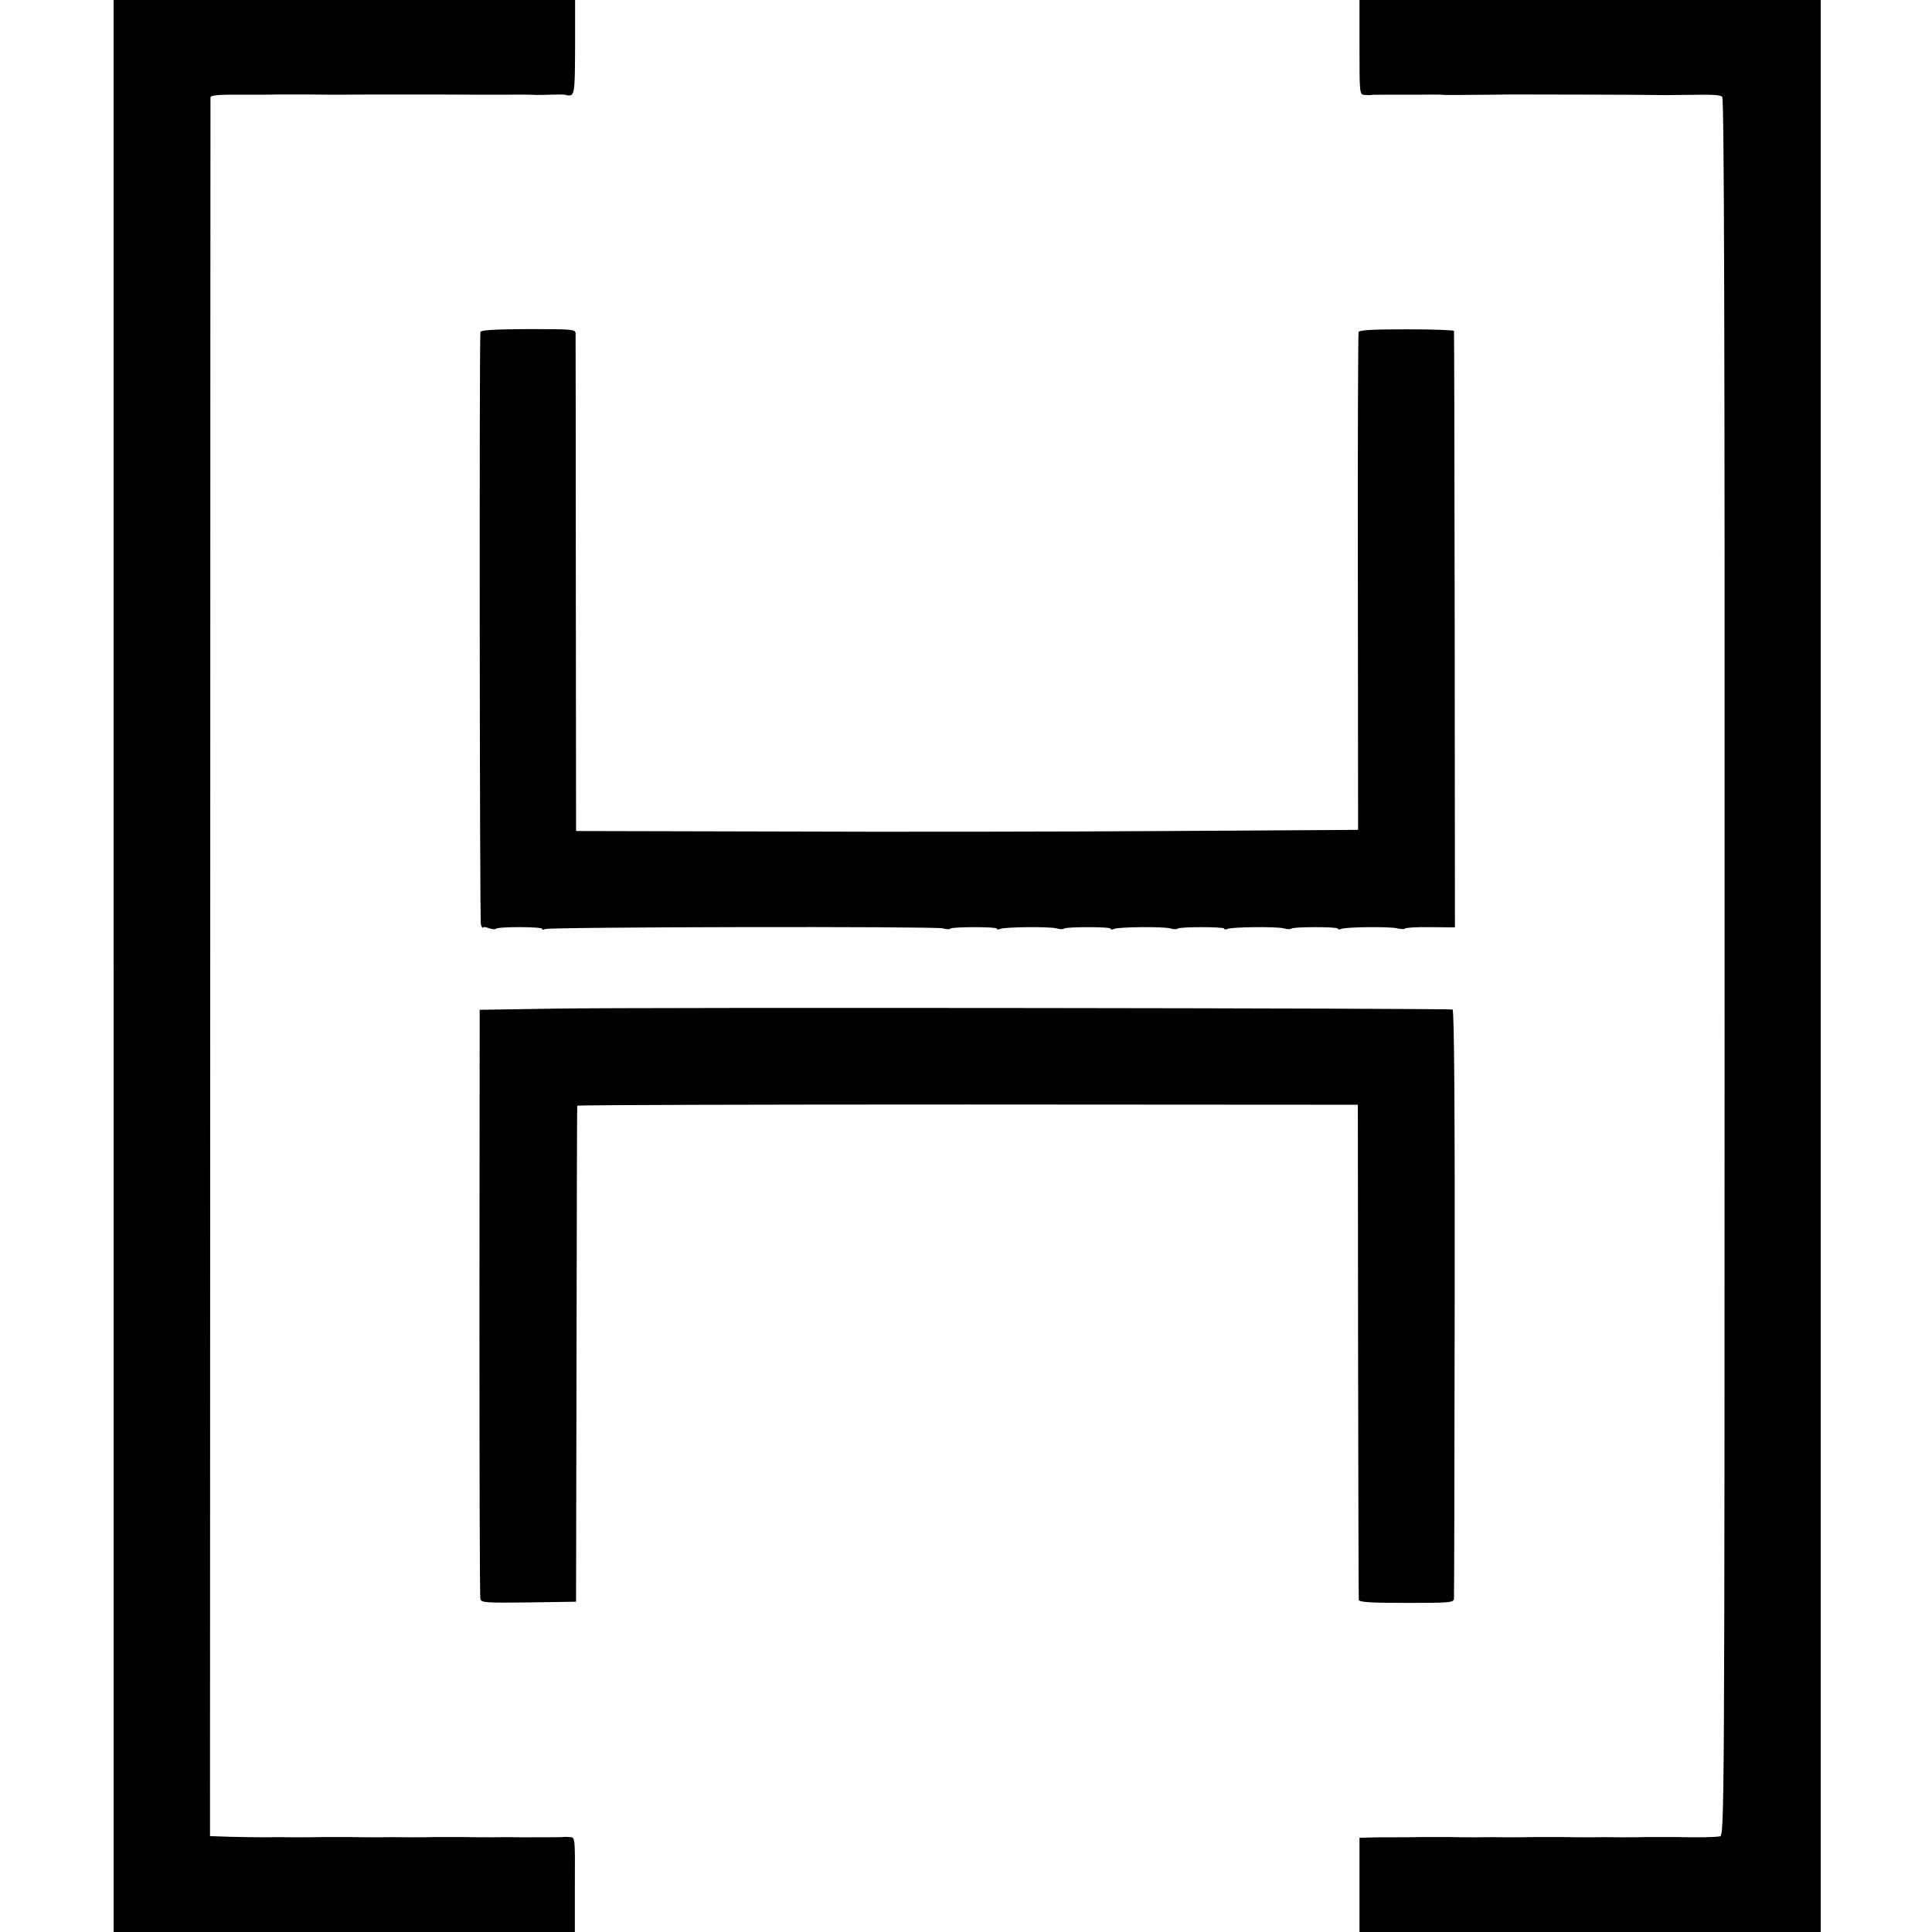
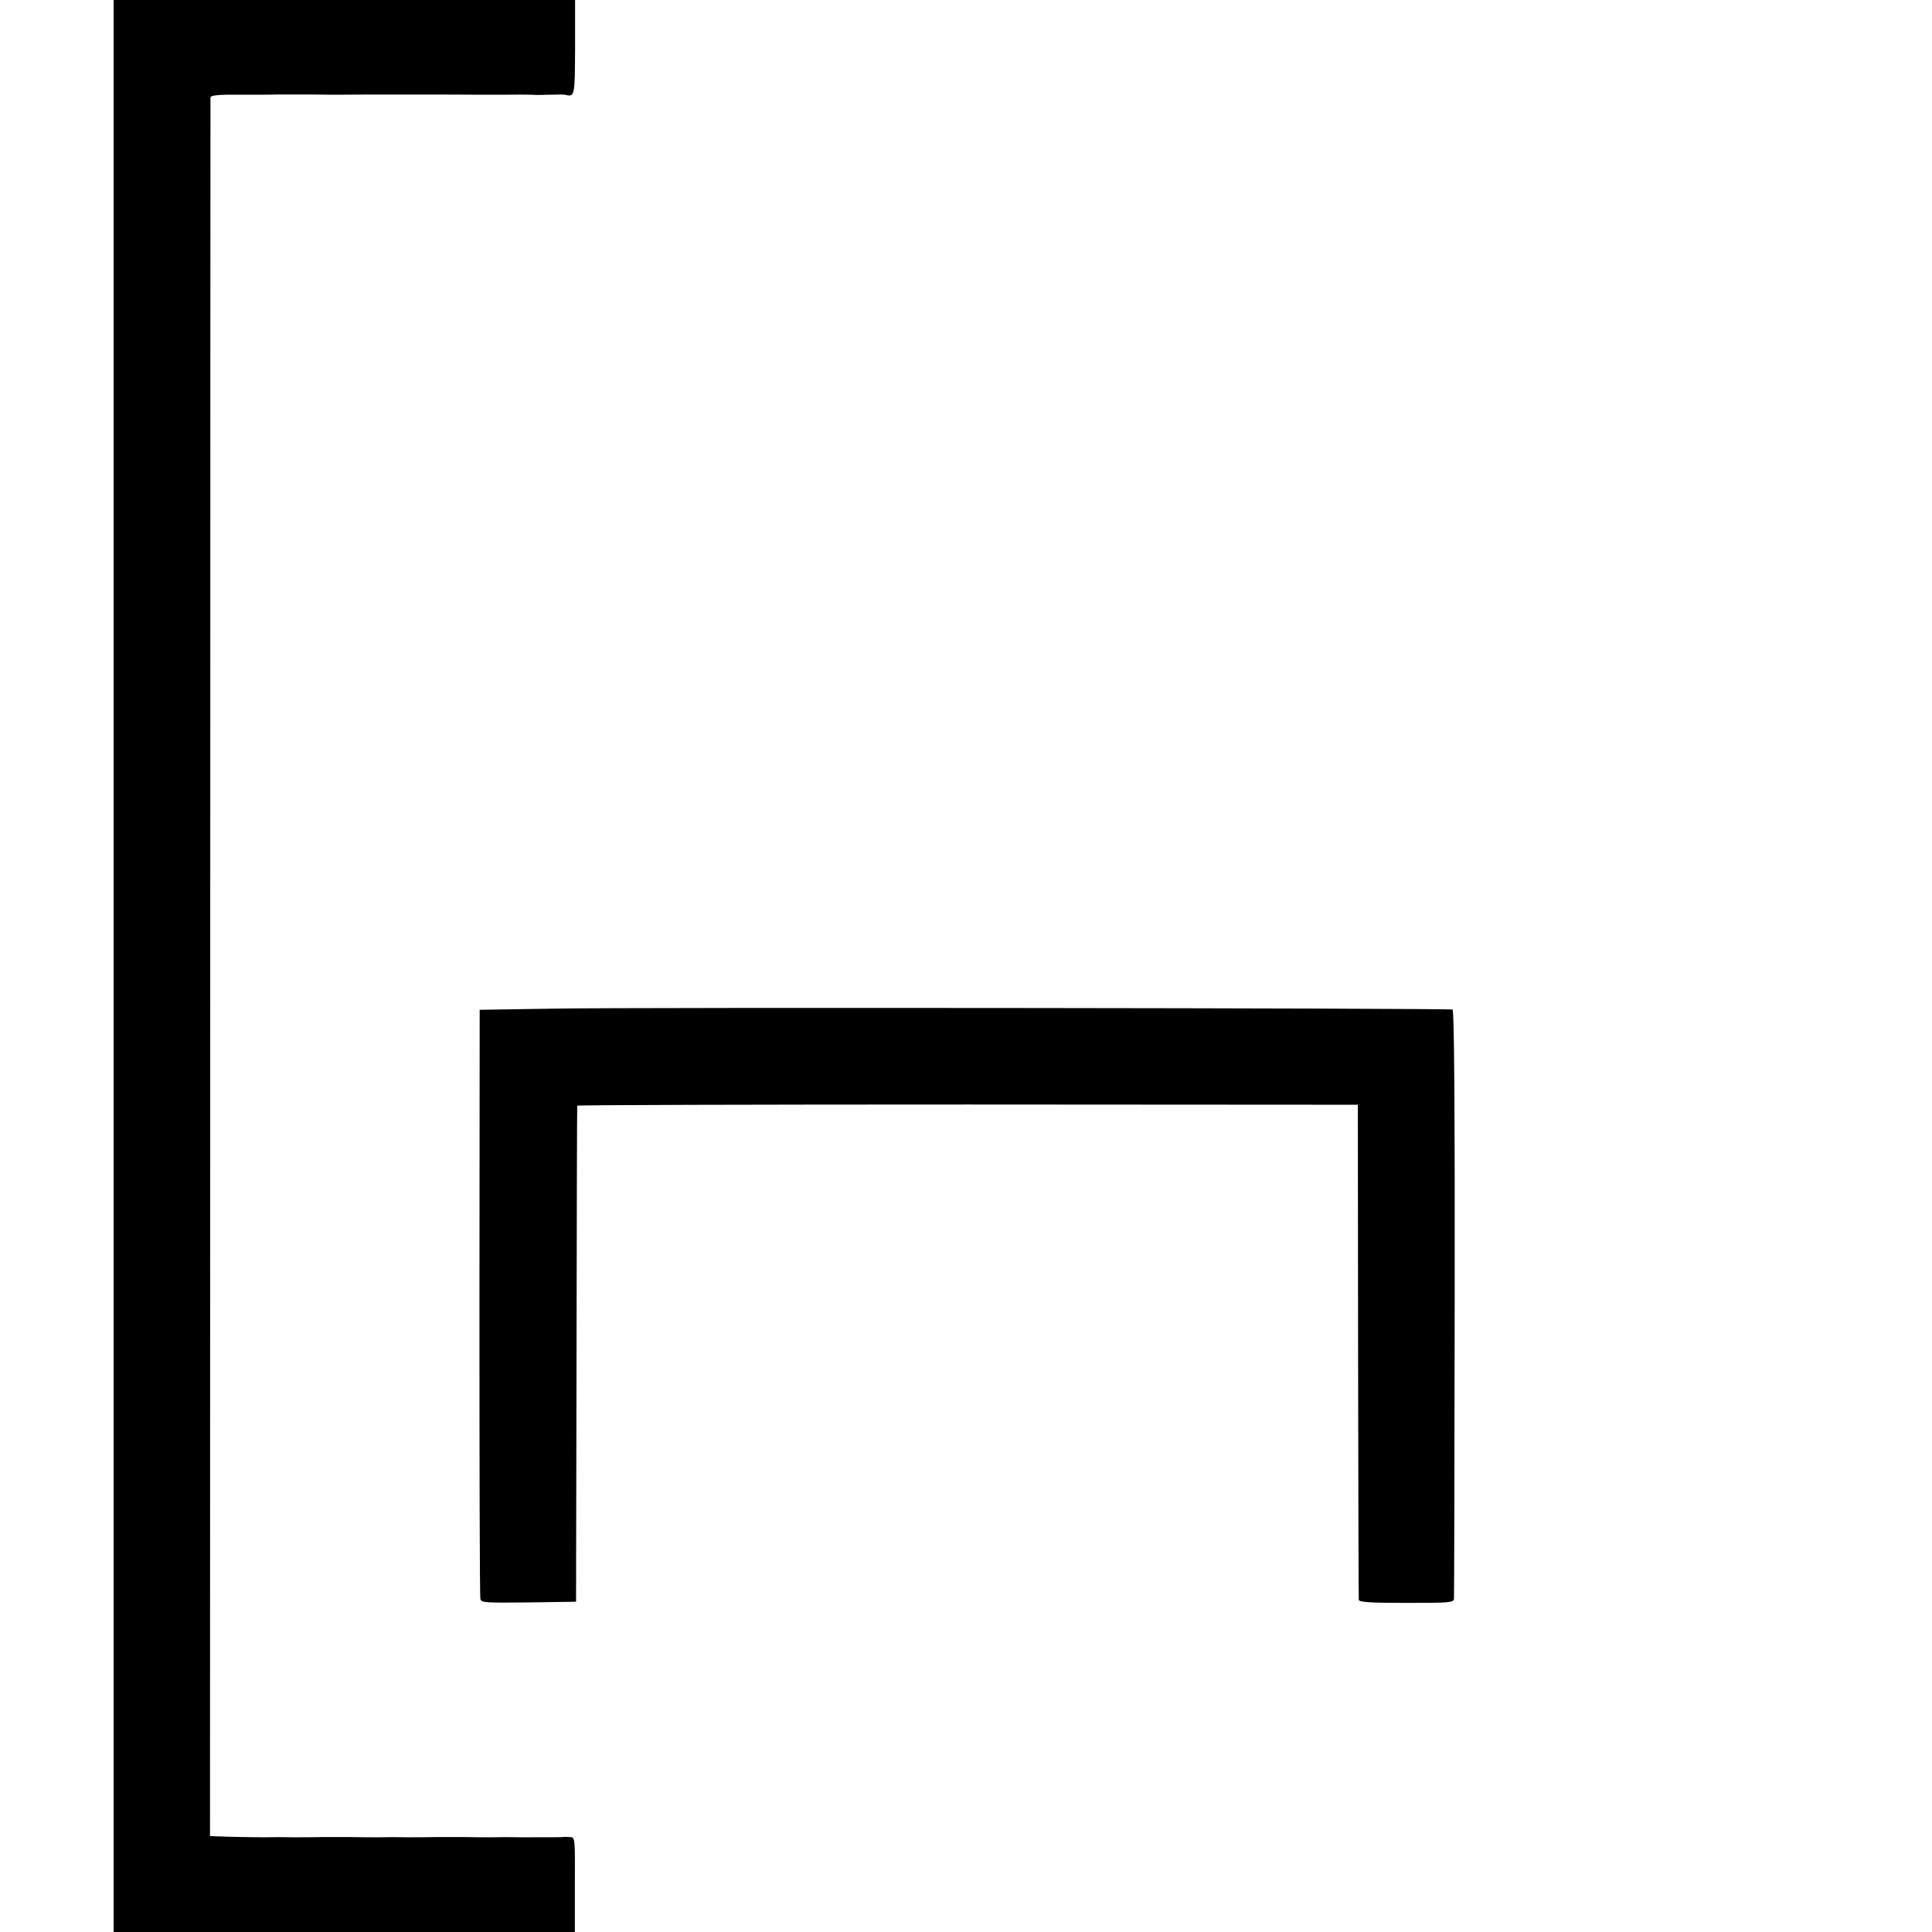
<svg xmlns="http://www.w3.org/2000/svg" version="1.0" width="816pt" height="816pt" viewBox="0 0 816 816" preserveAspectRatio="xMidYMid meet">
  <g transform="translate(0,816) scale(0.1,-0.1)" fill="#000000" stroke="none">
    <path d="M480 4080 l0 -4080 974 0 974 0 0 200 c1 199 1 200 -21 201 -12 1 -25 1 -29 0 -8 -1 -96 -1 -178 -1 -36 1 -90 1 -120 0 -30 0 -84 0 -120 1 -36 0 -90 0 -120 0 -30 -1 -84 -1 -120 -1 -36 1 -90 1 -120 0 -30 0 -84 0 -120 1 -36 0 -90 0 -120 0 -30 -1 -84 -1 -120 -1 -36 1 -90 1 -120 0 -30 0 -95 1 -144 2 l-89 3 1 3665 c0 2016 1 3671 1 3678 1 10 33 13 134 12 72 0 139 0 147 1 8 0 67 0 130 0 63 -1 122 -1 130 -1 13 1 534 1 595 0 11 0 61 0 110 0 97 1 108 0 128 -1 6 0 35 0 62 1 28 1 55 1 60 0 43 -10 43 -10 44 200 l0 200 -974 0 -975 0 0 -4080z" />
-     <path d="M5742 7960 c0 -197 0 -200 22 -201 11 -1 25 -1 29 0 5 1 29 1 55 1 26 0 85 0 132 0 85 1 99 1 123 -1 6 0 35 0 62 0 28 0 88 1 135 1 47 1 90 1 95 1 64 0 542 -1 580 -2 28 -1 82 -1 120 0 147 2 168 1 179 -8 8 -7 11 -980 10 -3677 0 -3614 -1 -3667 -20 -3670 -22 -4 -93 -5 -184 -3 -36 0 -90 0 -120 0 -30 -1 -84 -1 -120 -1 -36 1 -90 1 -120 0 -30 0 -84 0 -120 1 -36 0 -90 0 -120 0 -30 -1 -84 -1 -120 -1 -36 1 -90 1 -120 0 -30 0 -84 0 -120 1 -36 0 -90 0 -120 0 -30 -1 -84 -1 -120 -1 -36 0 -81 0 -101 -1 l-37 -1 0 -199 0 -199 974 0 974 0 0 4080 0 4080 -974 0 -974 0 0 -200z" />
-     <path d="M2029 6757 c-5 -62 -3 -2487 2 -2502 4 -11 8 -17 8 -13 1 4 12 3 25 -2 13 -5 27 -6 30 -3 9 10 196 9 196 0 0 -5 5 -5 12 -1 14 9 1644 12 1680 3 14 -4 29 -5 32 -1 9 8 196 8 196 0 0 -4 7 -5 16 -1 22 8 204 10 236 2 14 -4 29 -5 32 -1 9 8 196 8 196 0 0 -4 7 -5 16 -1 22 8 204 10 236 2 14 -4 29 -5 32 -1 9 8 196 8 196 0 0 -4 7 -5 16 -1 22 8 204 10 236 2 14 -4 29 -5 32 -1 9 8 196 8 196 0 0 -4 7 -5 16 -1 23 8 204 10 236 2 15 -4 30 -4 32 -1 2 4 51 7 108 6 l103 -1 -1 1256 c-1 691 -2 1259 -3 1263 0 4 -91 7 -200 7 -147 0 -200 -3 -203 -12 -2 -7 -4 -482 -3 -1057 l1 -1045 -806 -5 c-443 -3 -1186 -4 -1651 -2 l-846 2 -1 1043 c0 573 -1 1050 -1 1060 -1 16 -17 17 -201 17 -147 -1 -200 -4 -201 -13z" />
    <path d="M2345 3900 l-319 -5 -1 -1235 c0 -679 1 -1243 4 -1253 3 -16 19 -17 204 -15 l200 3 2 1045 c1 575 2 1047 3 1050 1 3 743 5 1650 5 l1647 -1 1 -1039 c1 -572 2 -1046 3 -1052 1 -10 48 -13 201 -13 183 0 200 1 201 18 1 9 2 572 3 1251 1 814 -2 1235 -9 1237 -16 6 -3433 10 -3790 4z" />
  </g>
</svg>